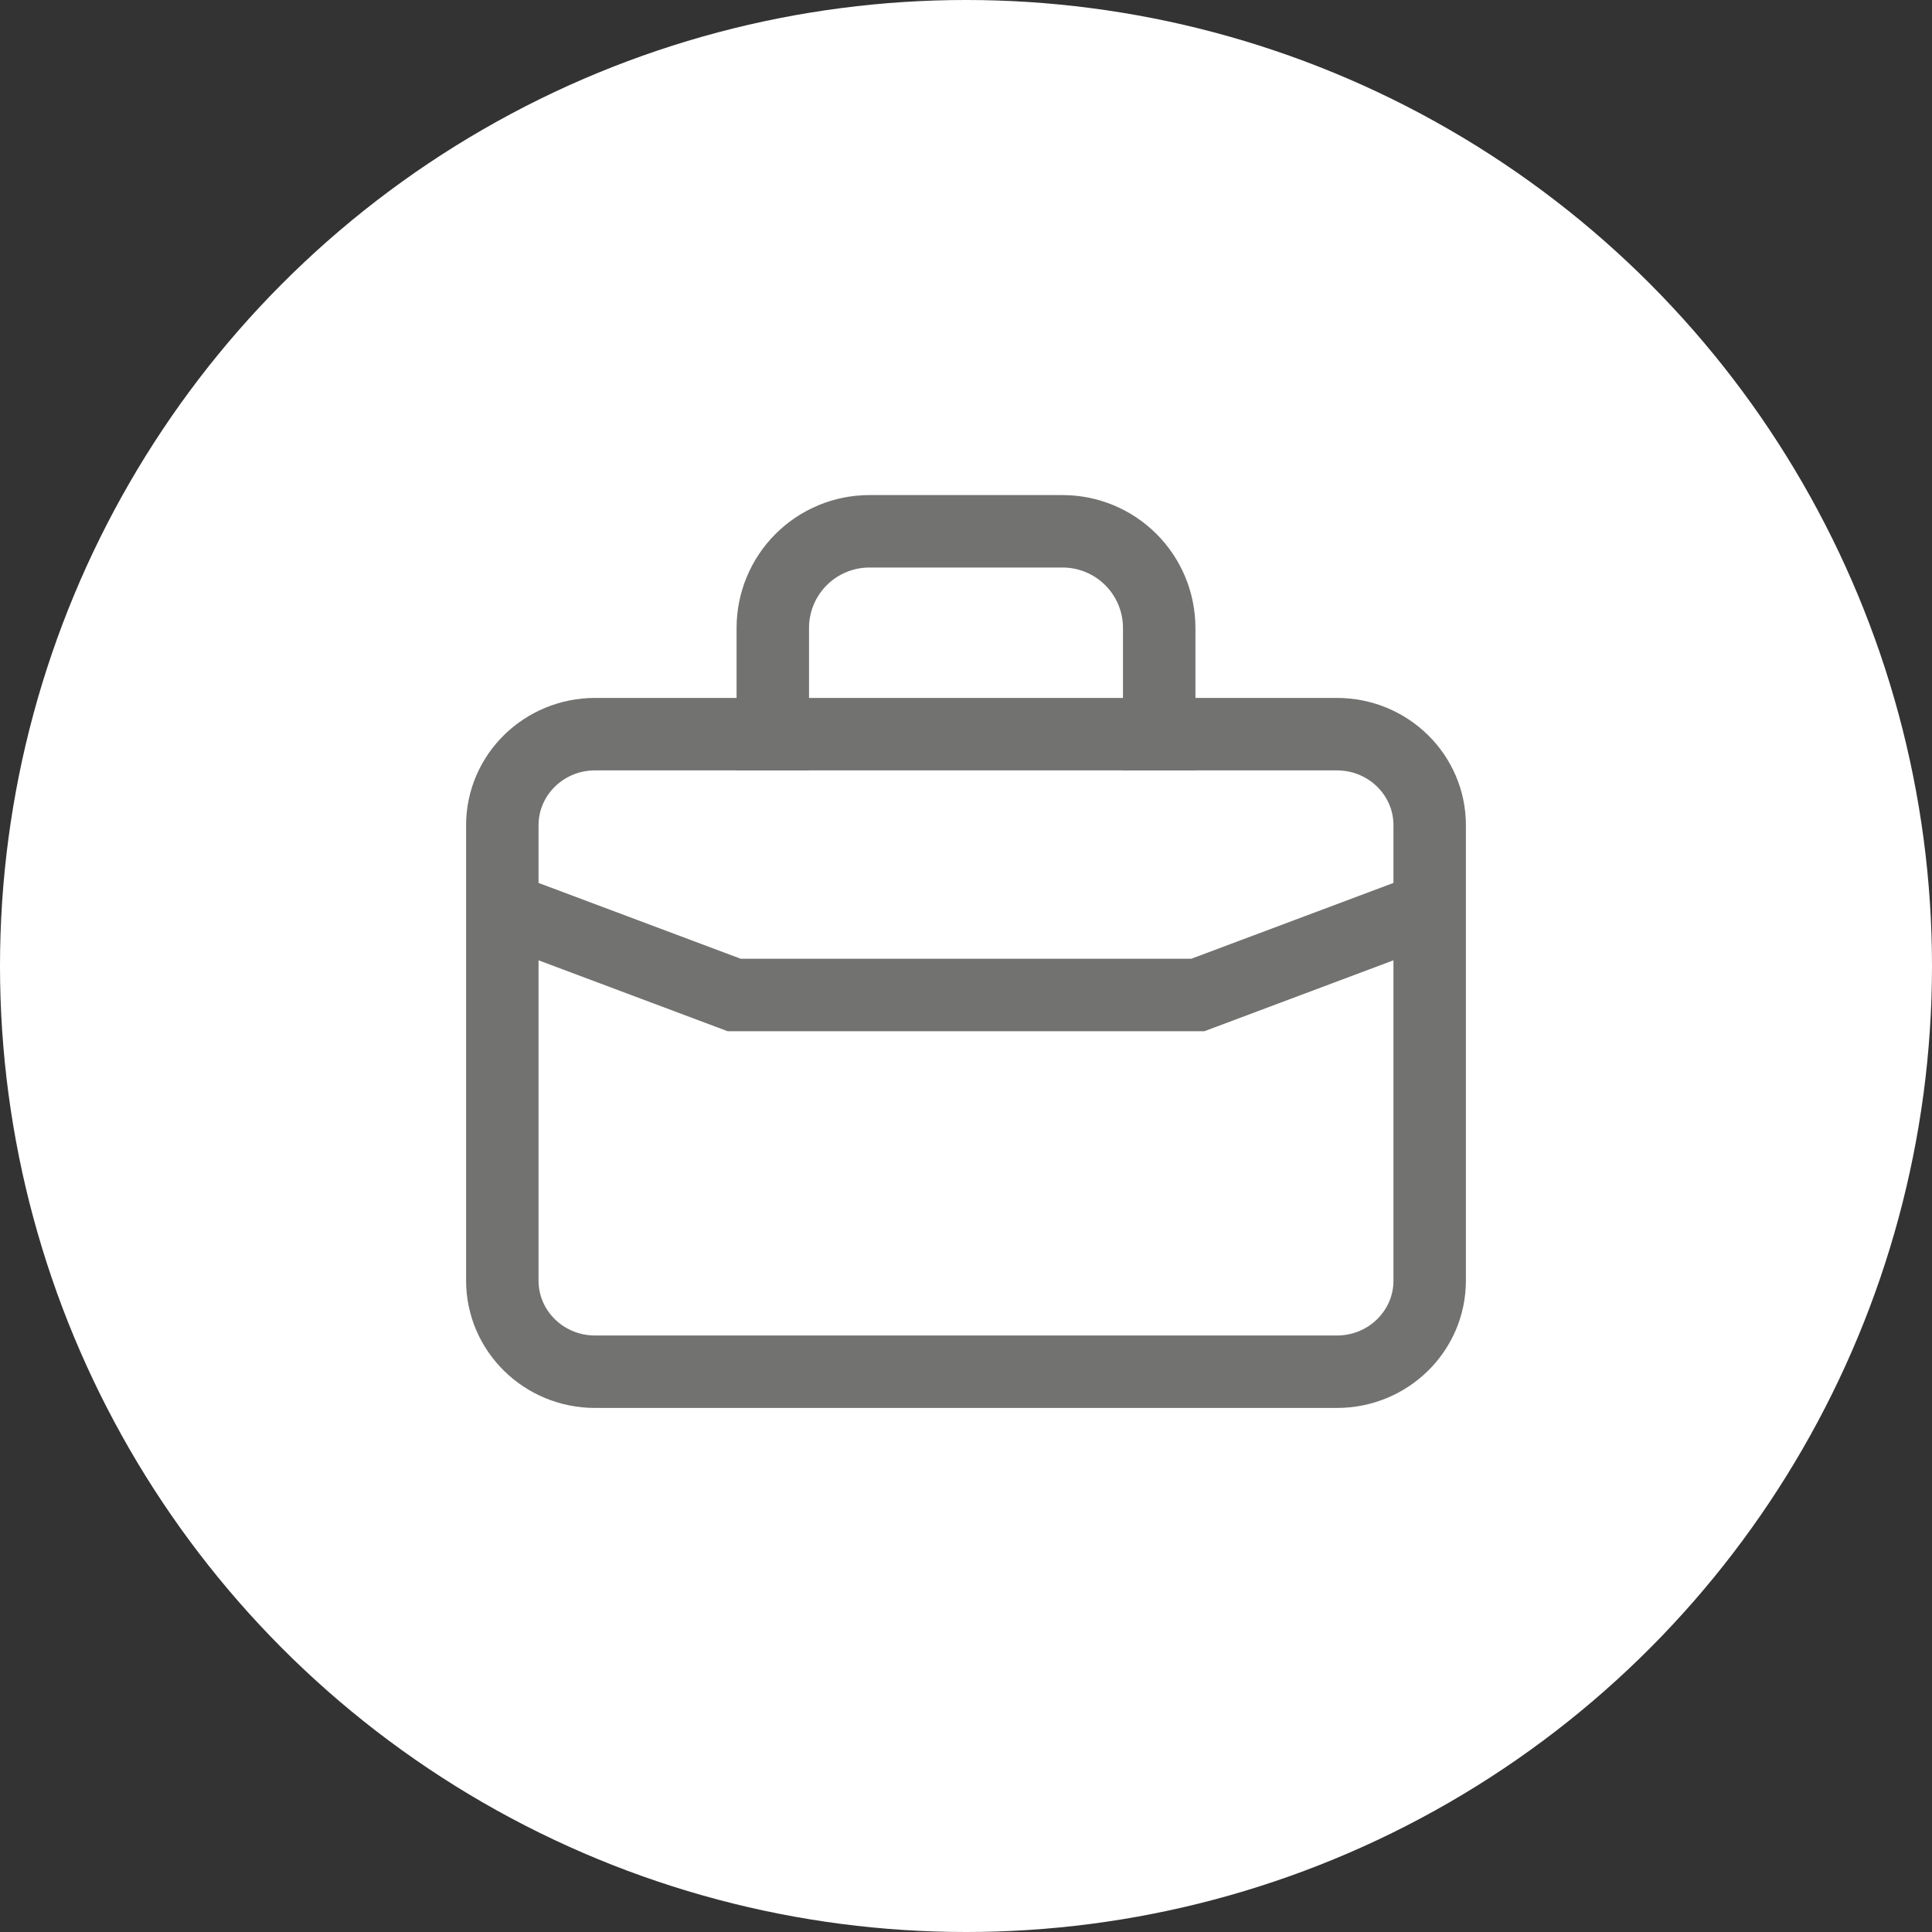
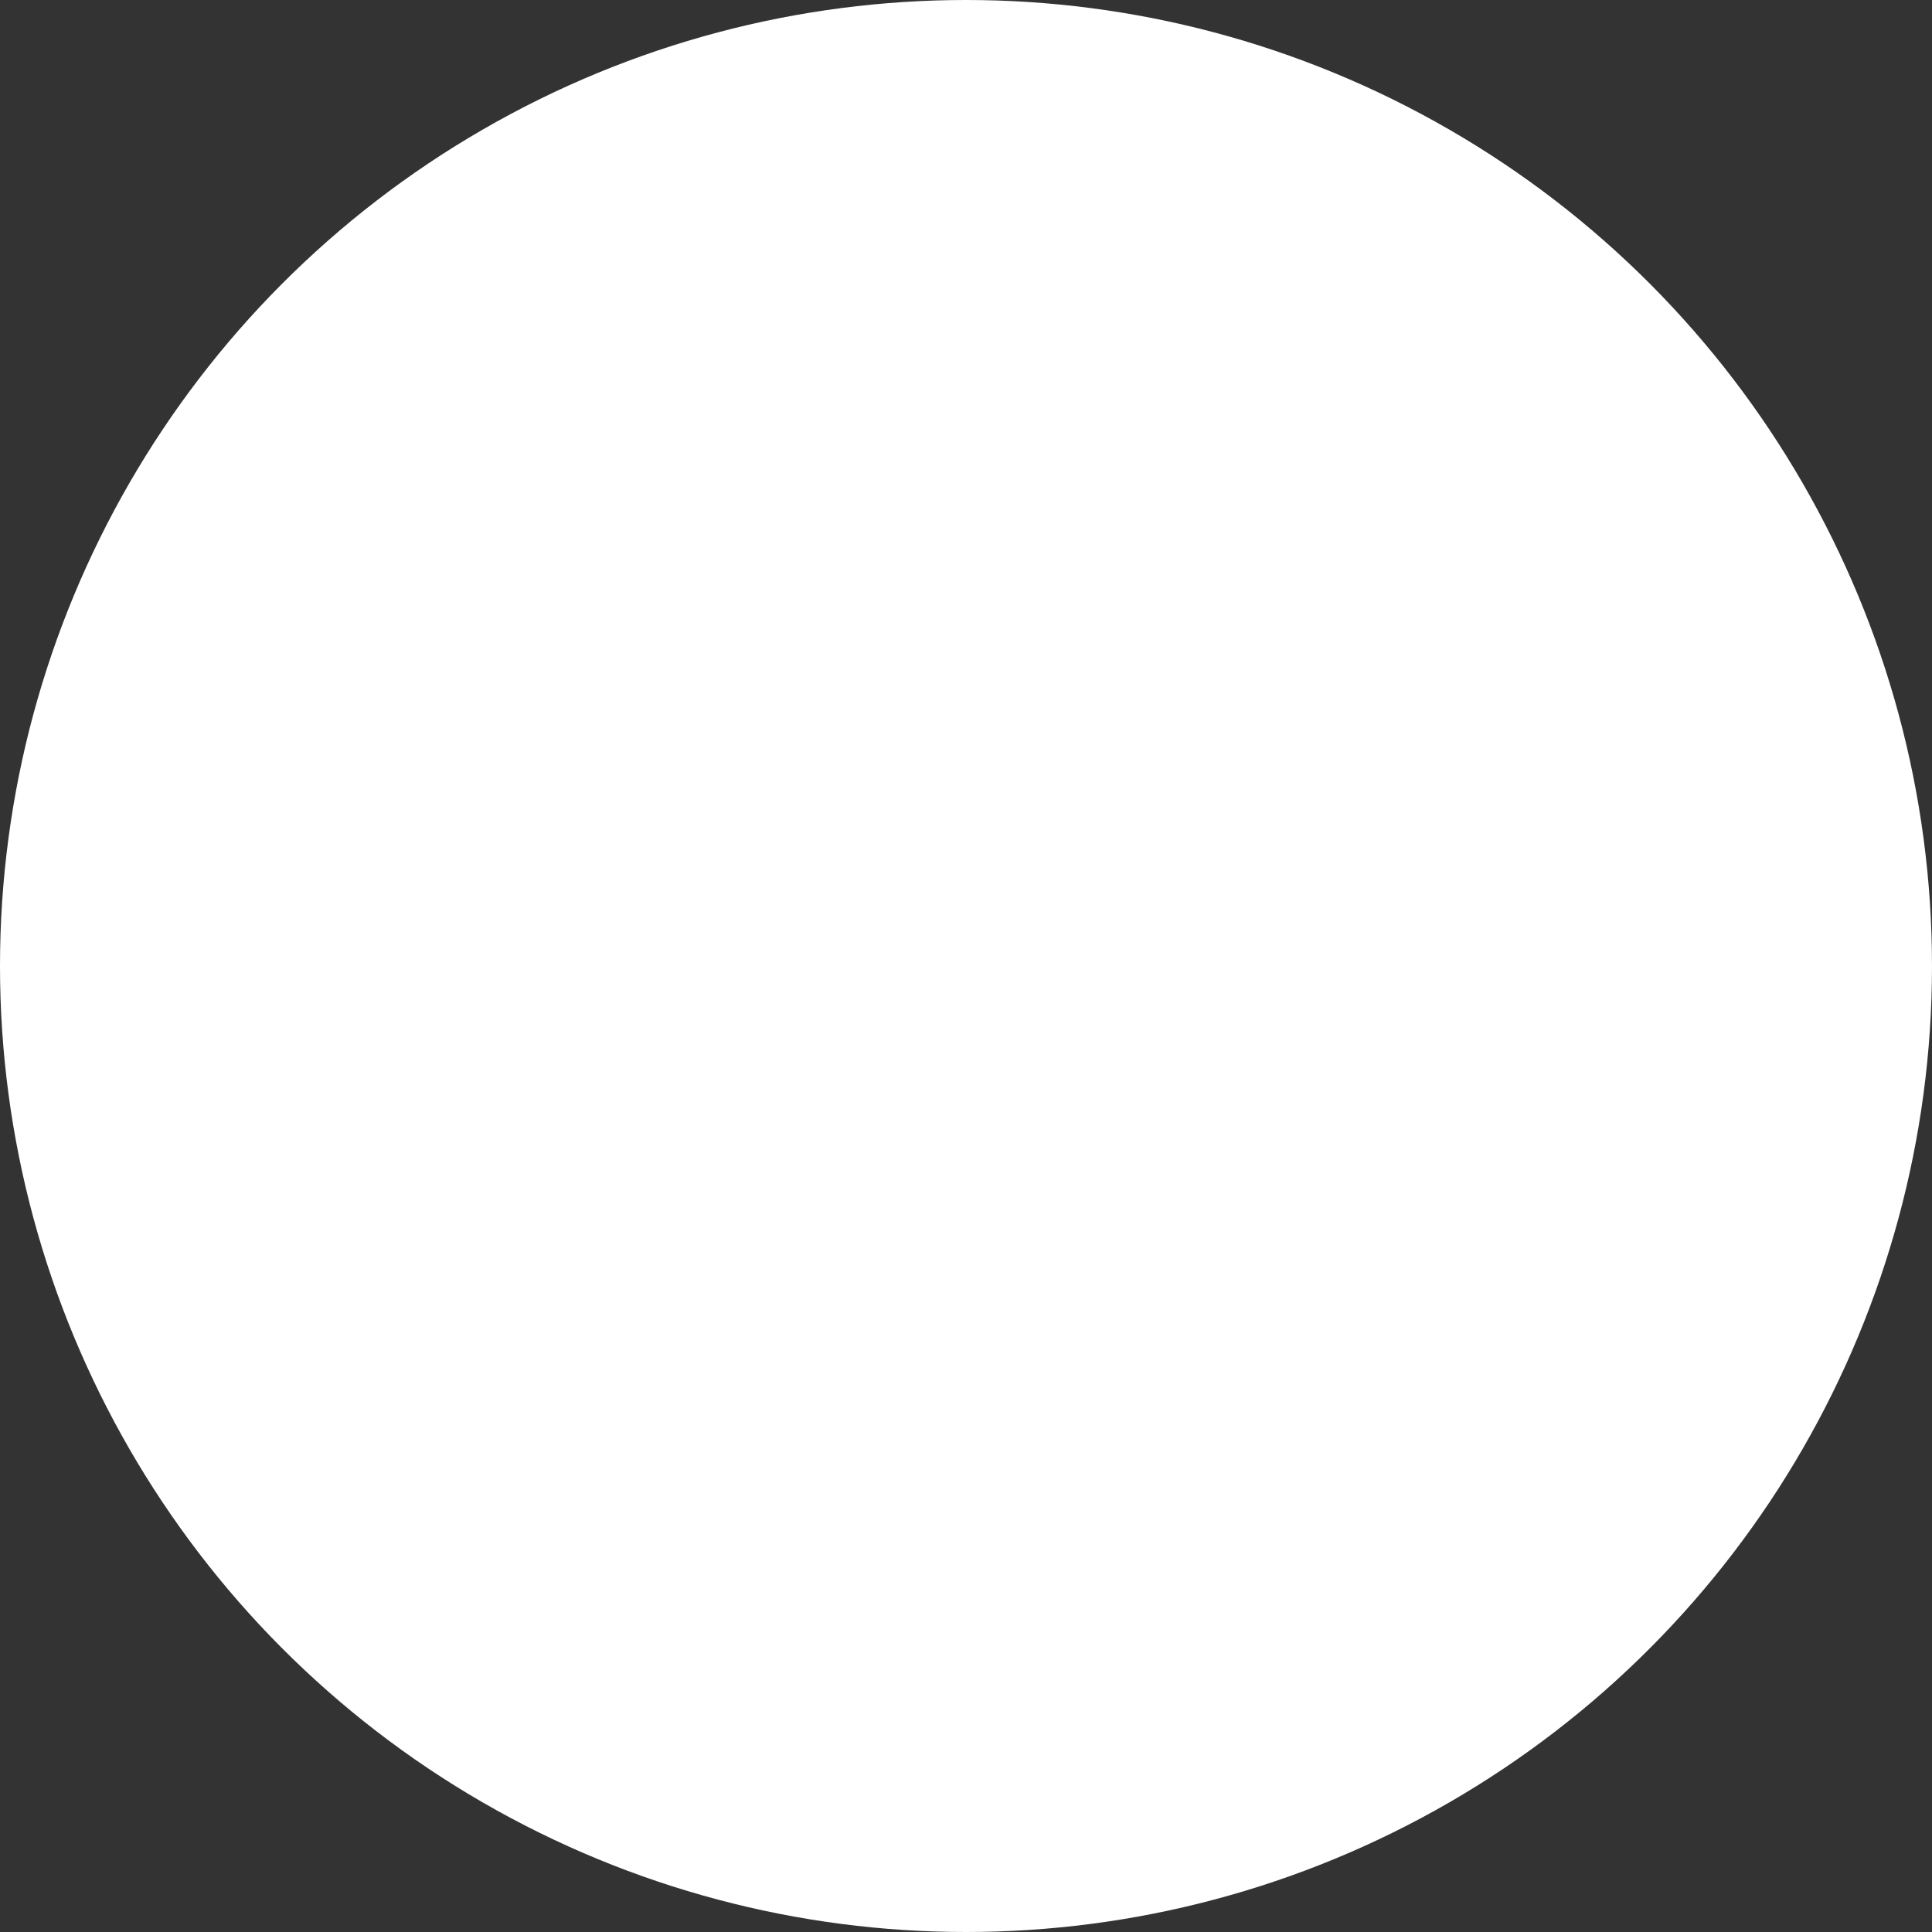
<svg xmlns="http://www.w3.org/2000/svg" width="40" height="40" viewBox="0 0 40 40" fill="none">
  <rect x="0" y="0" width="40" height="40" fill="#333333" stroke="none" />
  <circle cx="20" cy="20" r="20" fill="white" />
-   <path d="M27.68 15.2H12.32C11.26 15.2 10.4 16.044 10.4 17.086V26.514C10.4 27.556 11.26 28.4 12.32 28.4H27.68C28.741 28.4 29.6 27.556 29.6 26.514V17.086C29.6 16.044 28.741 15.2 27.68 15.2Z" stroke="#727271" stroke-width="1.5" stroke-linecap="square" />
-   <path d="M24 15.2V13C24 12.47 23.789 11.961 23.414 11.586C23.039 11.211 22.53 11 22 11H18C17.47 11 16.961 11.211 16.586 11.586C16.211 11.961 16 12.47 16 13L16 15.2" stroke="#727271" stroke-width="1.5" stroke-linecap="square" />
-   <path d="M10.4 18.8L15.2 20.6H24.8L29.6 18.8" stroke="#727271" stroke-width="1.5" />
</svg>